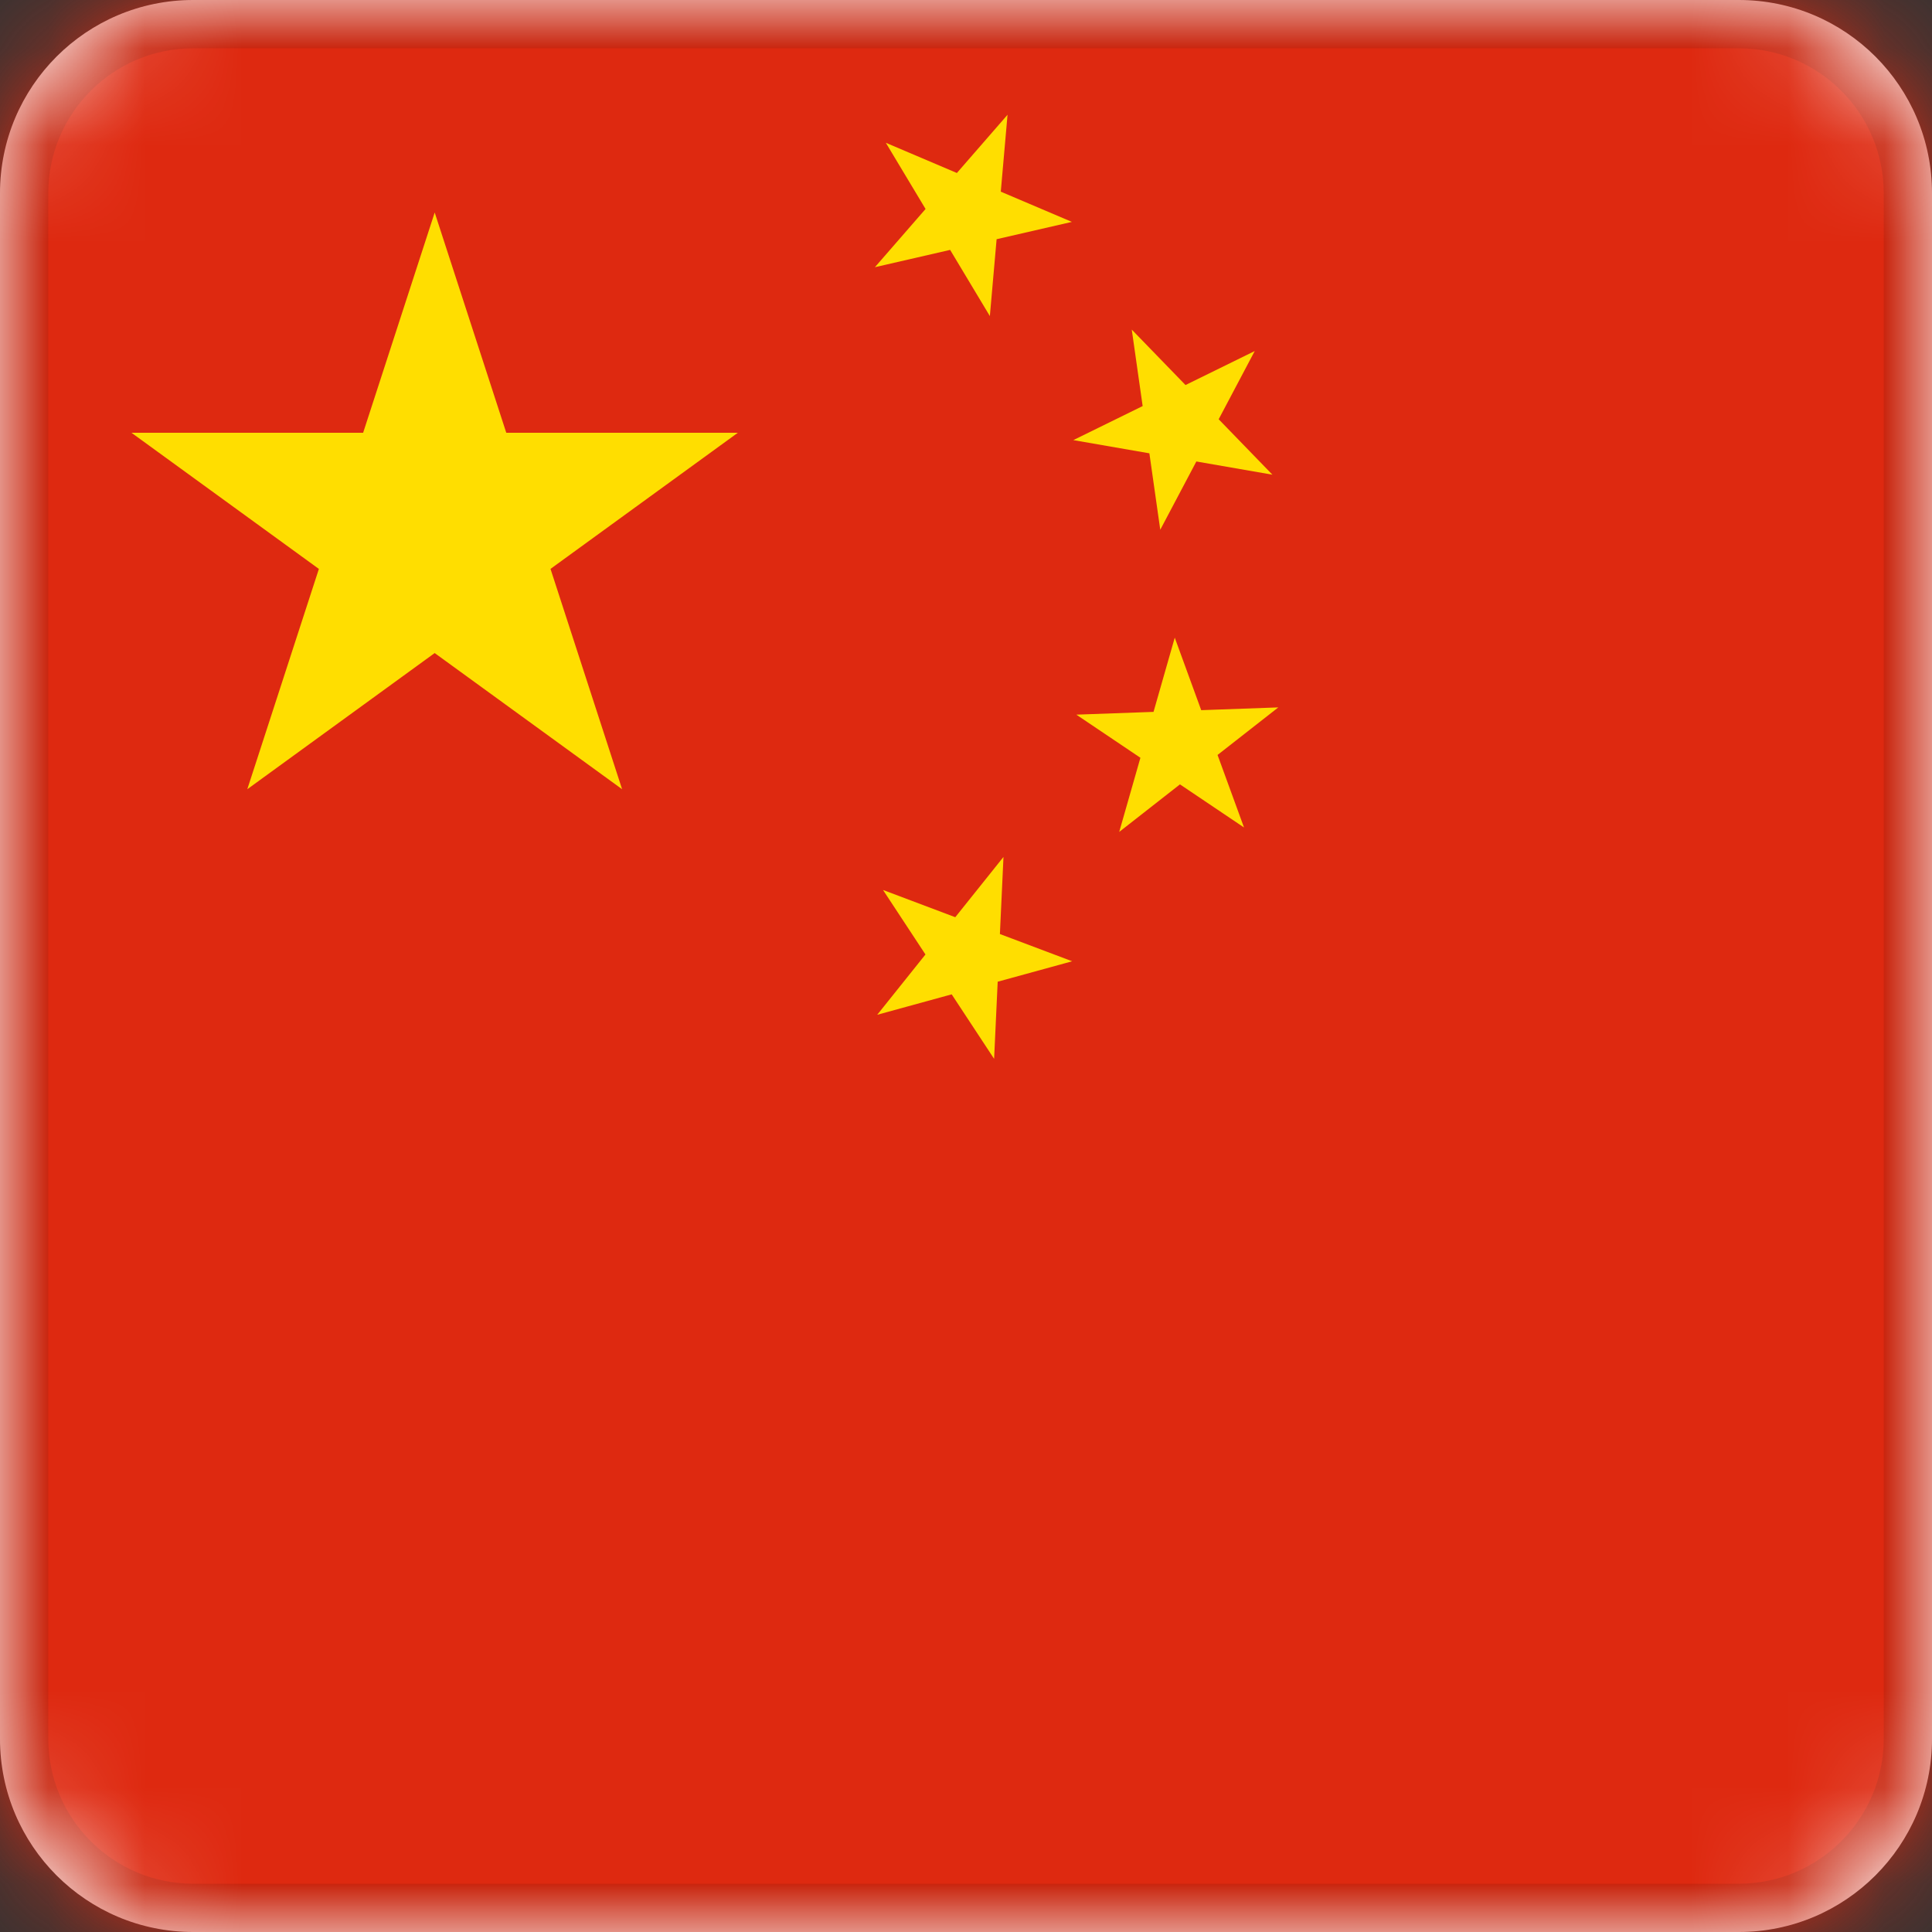
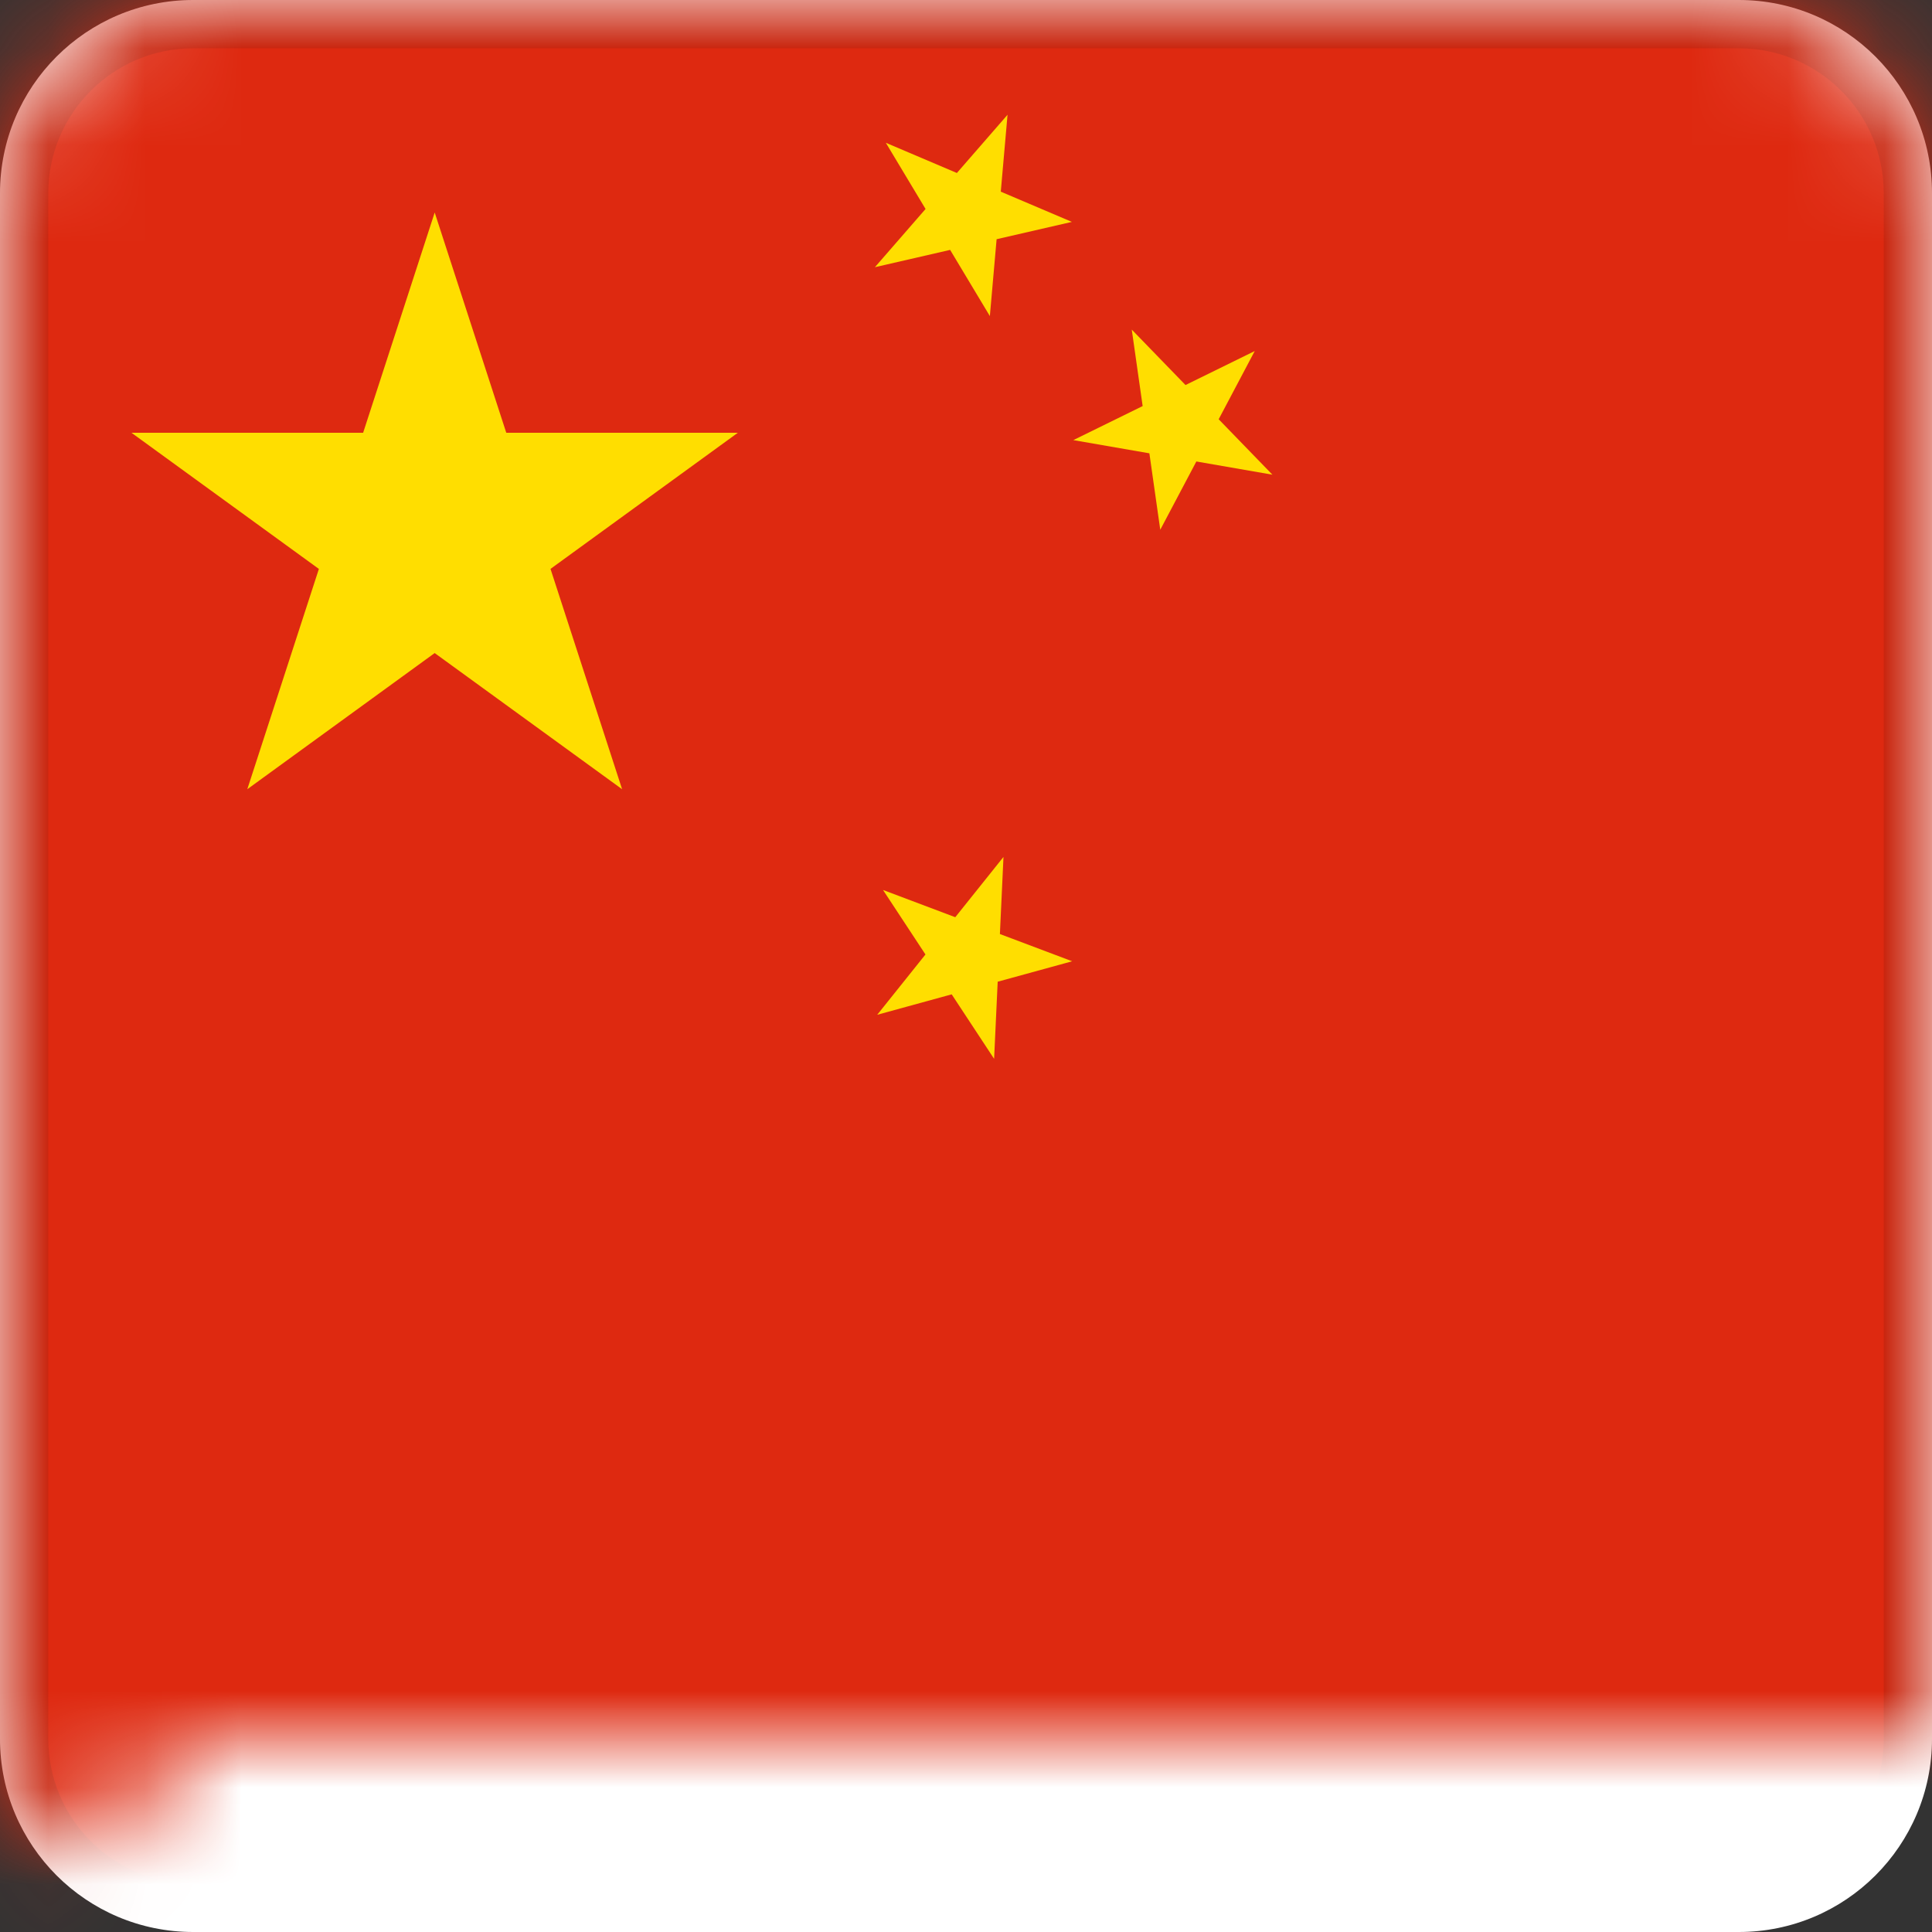
<svg xmlns="http://www.w3.org/2000/svg" width="20" height="20" viewBox="0 0 20 20" fill="none">
  <rect x="0" y="0" width="20" height="20" fill="#333333" stroke="none" />
  <g clip-path="url(#clip0_187_0)">
    <path d="M0 2C0 0.895 0.895 0 2 0H18C19.105 0 20 0.895 20 2V18C20 19.105 19.105 20 18 20H2C0.895 20 0 19.105 0 18V2Z" fill="white" />
    <mask id="mask0_187_0" style="mask-type:alpha" maskUnits="userSpaceOnUse" x="0" y="0" width="20" height="20">
-       <path d="M0 2C0 0.895 0.895 0 2 0H18C19.105 0 20 0.895 20 2V18C20 19.105 19.105 20 18 20H2C0.895 20 0 19.105 0 18V2Z" fill="white" />
+       <path d="M0 2C0 0.895 0.895 0 2 0H18C19.105 0 20 0.895 20 2V18H2C0.895 20 0 19.105 0 18V2Z" fill="white" />
    </mask>
    <g mask="url(#mask0_187_0)">
      <path d="M32 0H-1V22H32V0Z" fill="#DE2910" />
      <path d="M4.5 2.2L6.44 8.17L1.361 4.48H7.638L2.56 8.17L4.5 2.2Z" fill="#FFDE00" />
      <path d="M10.43 1.188L10.247 3.272L9.17 1.478L11.096 2.297L9.057 2.766L10.43 1.188Z" fill="#FFDE00" />
      <path d="M12.989 3.634L12.011 5.484L11.716 3.412L13.172 4.914L11.111 4.556L12.989 3.634Z" fill="#FFDE00" />
-       <path d="M13.233 7.323L11.586 8.612L12.161 6.601L12.878 8.566L11.142 7.398L13.233 7.323Z" fill="#FFDE00" />
      <path d="M10.388 8.871L10.291 10.961L9.141 9.213L11.099 9.951L9.081 10.505L10.388 8.871Z" fill="#FFDE00" />
      <path opacity="0.1" d="M0.25 2C0.25 1.034 1.034 0.25 2 0.25H18C18.966 0.25 19.75 1.034 19.75 2V18C19.75 18.966 18.966 19.75 18 19.75H2C1.034 19.75 0.25 18.966 0.25 18V2Z" stroke="#111111" stroke-width="0.5" />
    </g>
  </g>
  <defs>
    <clipPath id="clip0_187_0">
      <rect width="20" height="20" fill="white" />
    </clipPath>
  </defs>
</svg>